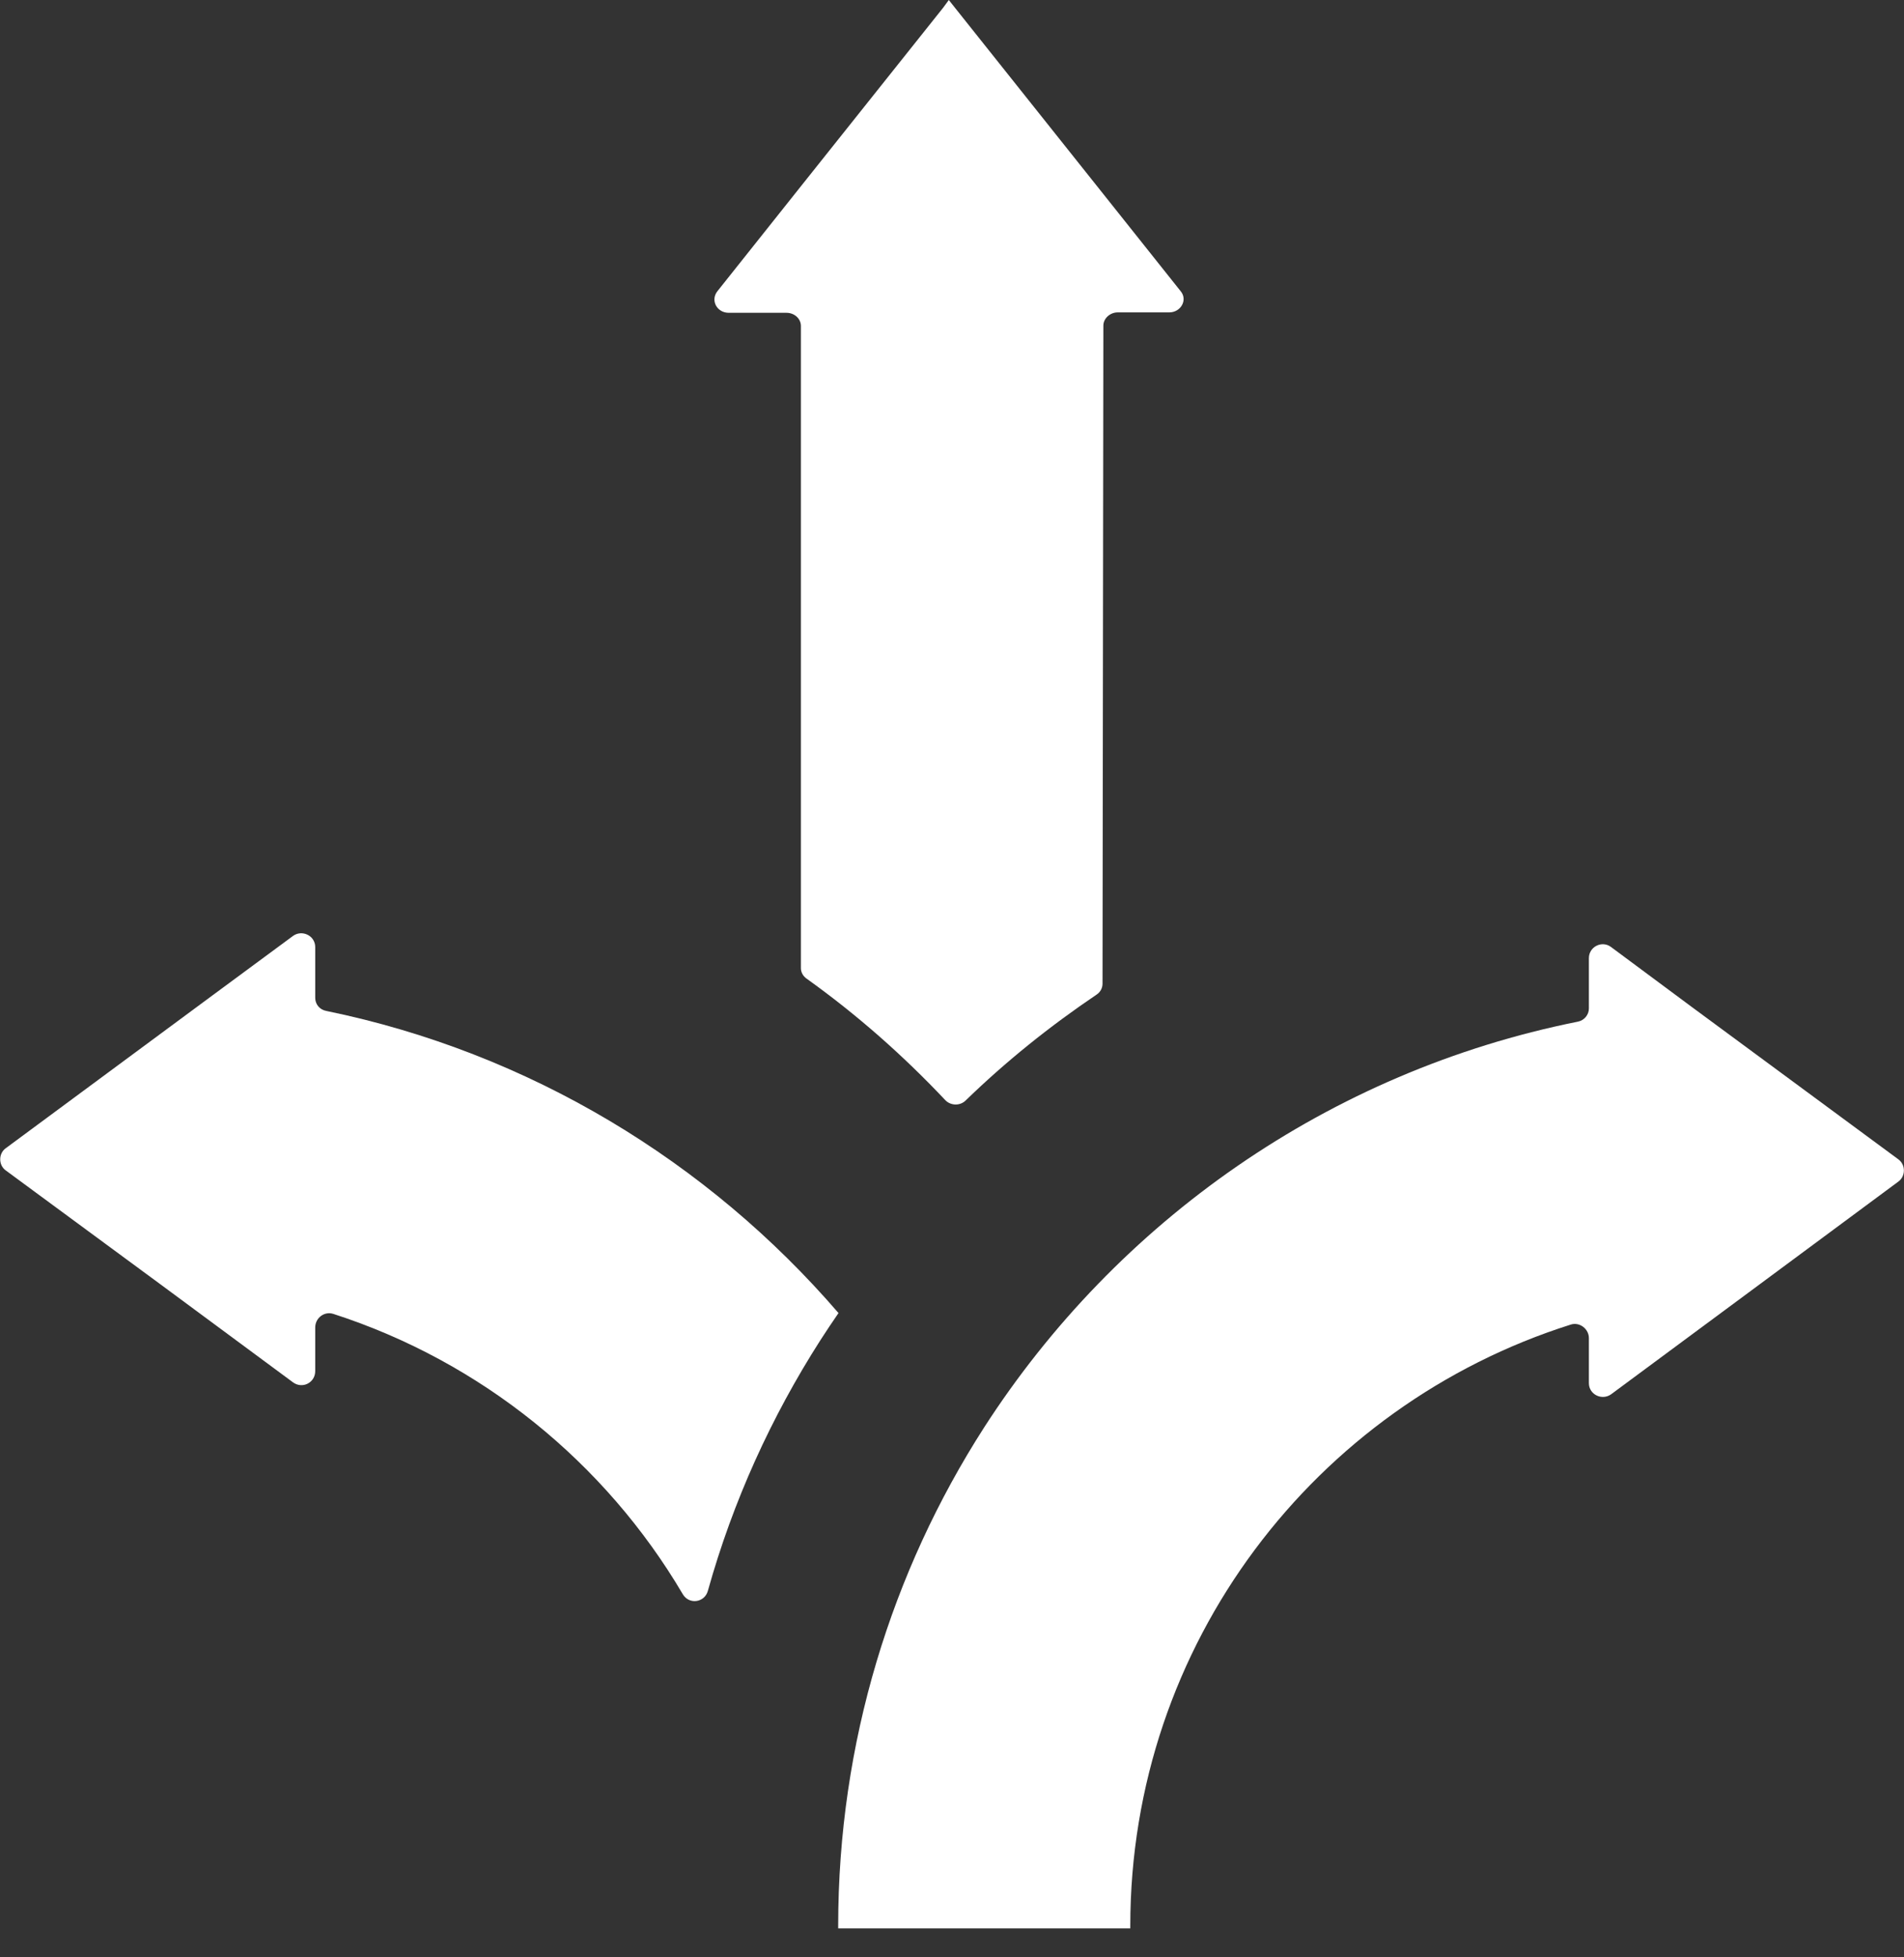
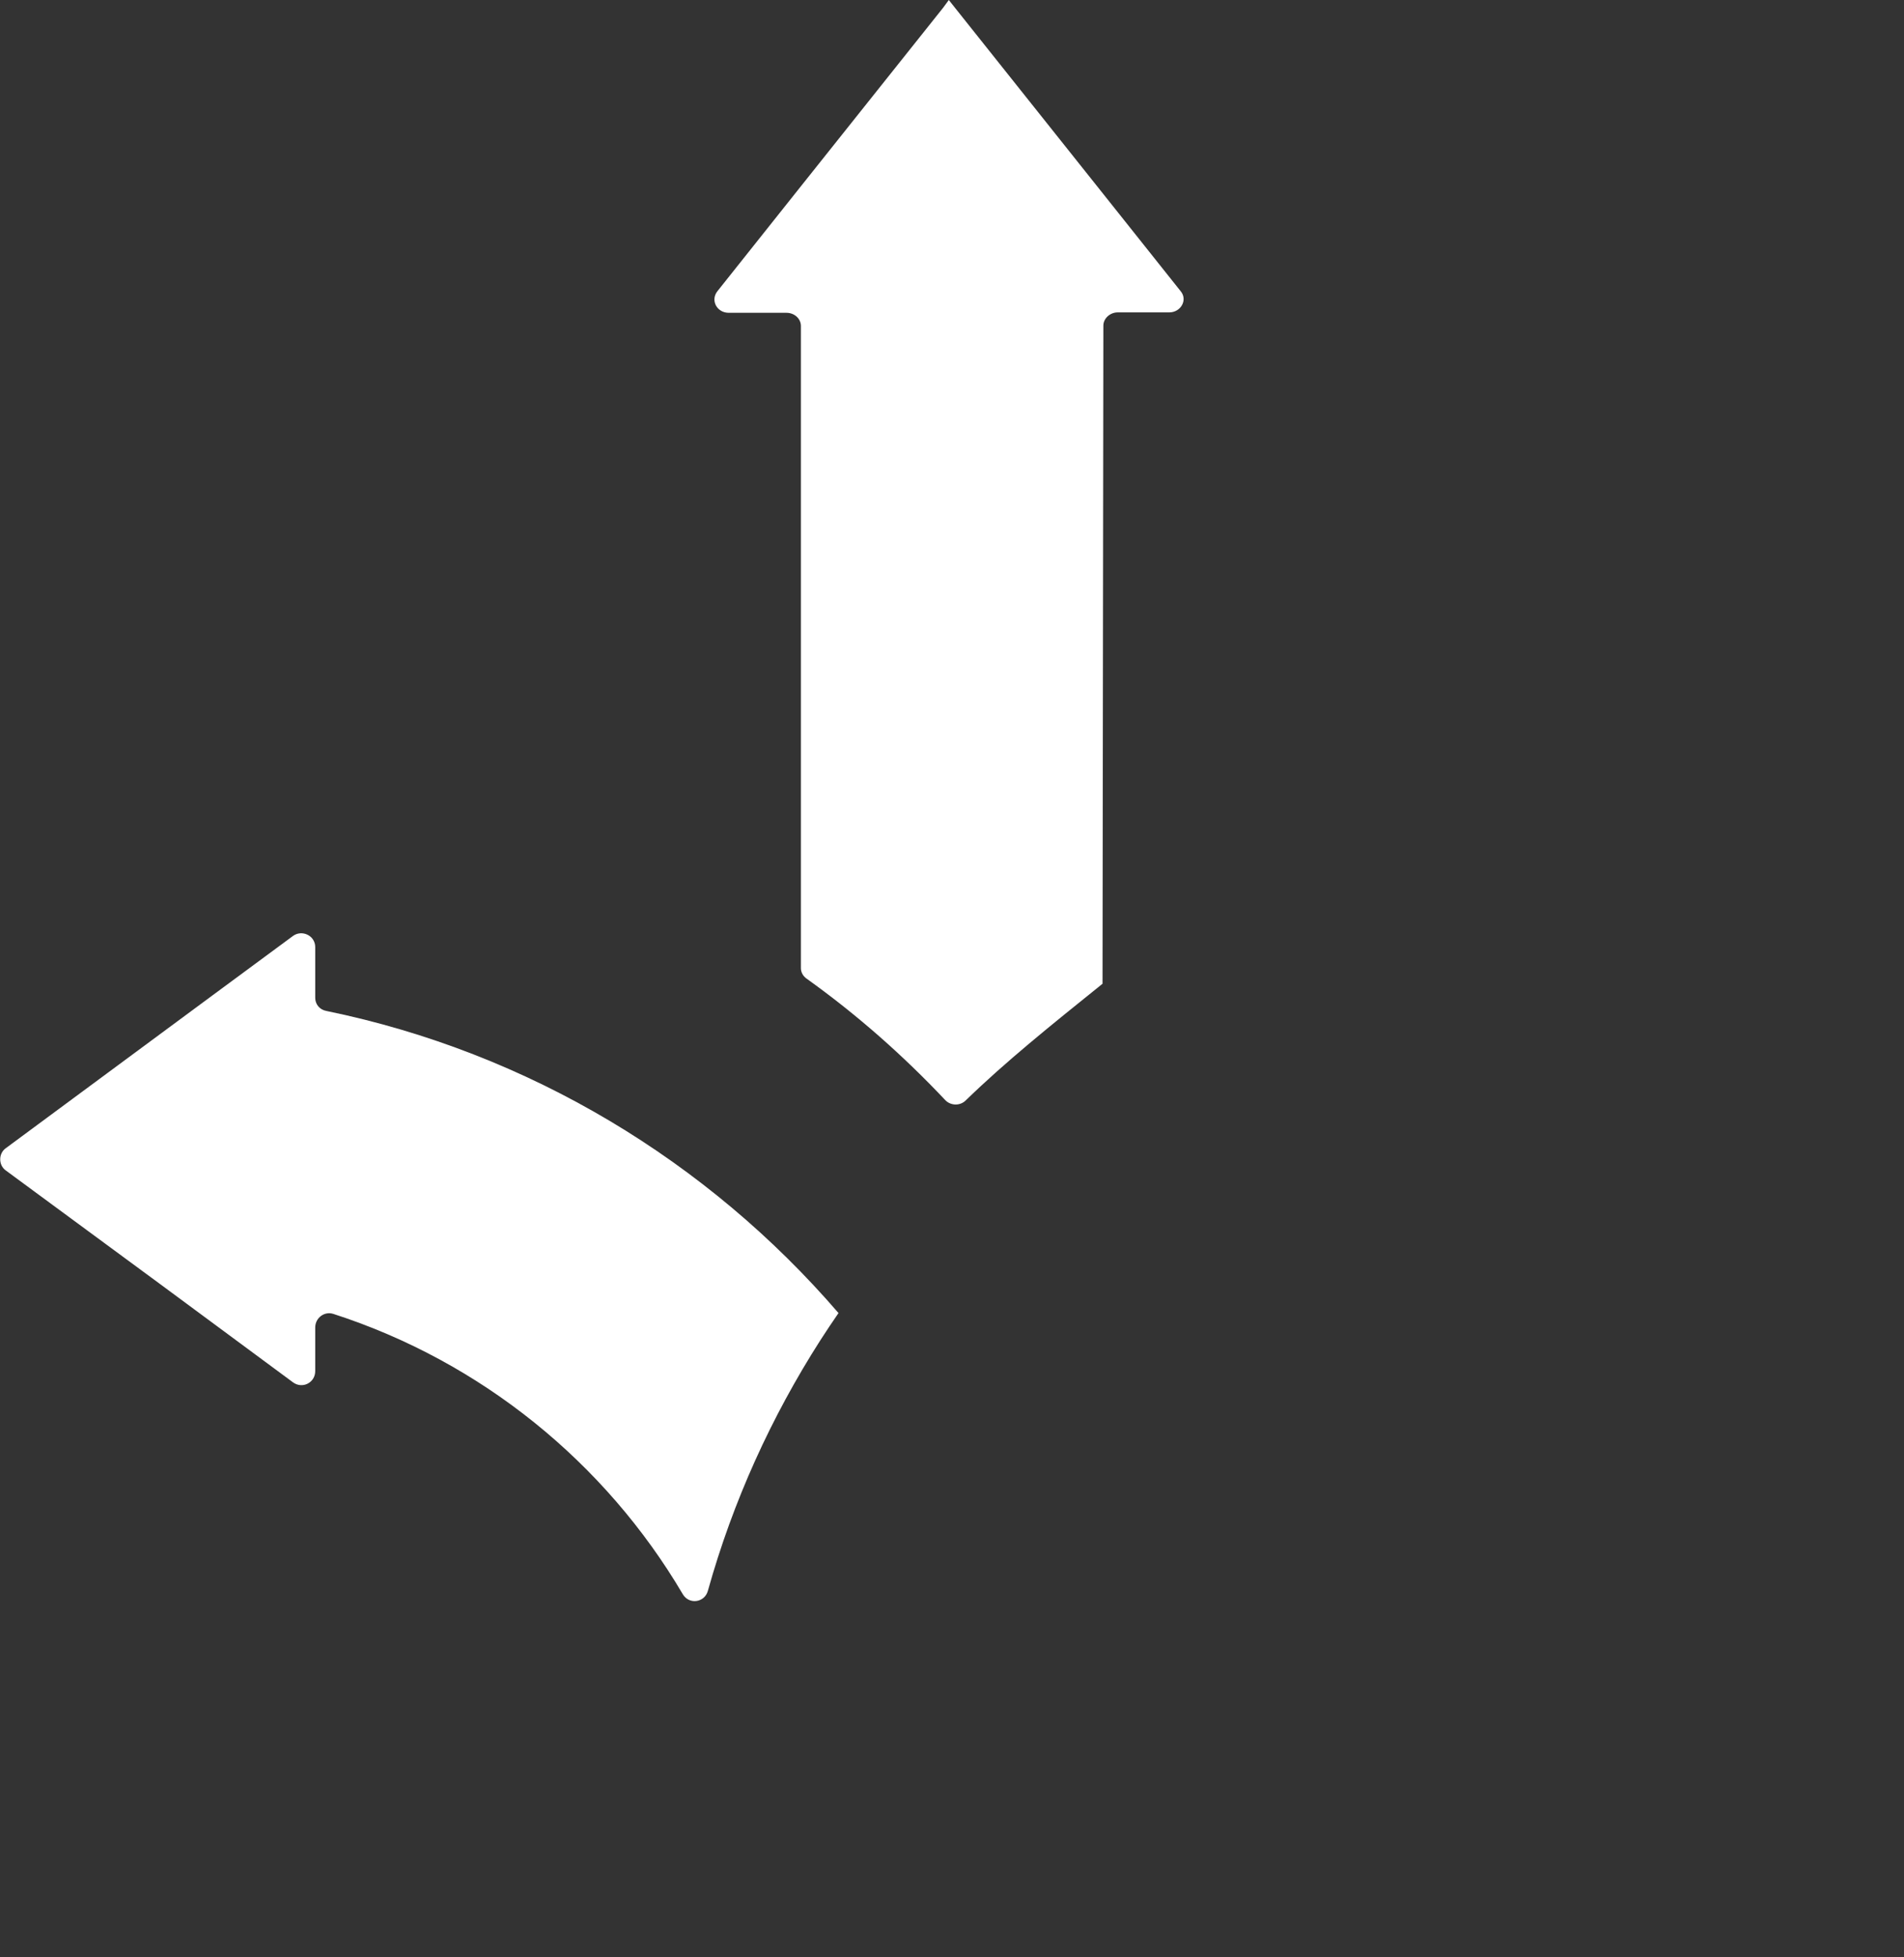
<svg xmlns="http://www.w3.org/2000/svg" width="36" height="37" viewBox="0 0 36 37" fill="none">
  <rect x="0" y="0" width="36" height="37" fill="#333333" stroke="none" />
  <path d="M15.854 24.821C15.737 24.992 15.62 25.164 15.511 25.335C14.584 26.784 13.859 28.373 13.384 30.072C13.322 30.298 13.026 30.337 12.909 30.134C11.444 27.649 9.099 25.74 6.303 24.837C6.131 24.782 5.96 24.914 5.96 25.094V25.919C5.96 26.137 5.718 26.262 5.539 26.13L3.031 24.276L0.109 22.125C-0.031 22.024 -0.031 21.806 0.109 21.705L4.02 18.814L5.539 17.693C5.71 17.568 5.96 17.685 5.96 17.903V18.861C5.96 18.986 6.045 19.087 6.17 19.11C10.003 19.897 13.384 21.954 15.854 24.821Z" fill="white" />
-   <path d="M35.893 21.915C36.033 22.016 36.033 22.235 35.893 22.336L32.979 24.494L30.463 26.356C30.291 26.48 30.042 26.363 30.042 26.145V25.296C30.042 25.117 29.863 24.985 29.699 25.039C24.869 26.566 21.371 31.077 21.371 36.406V36.452H15.848V36.406C15.848 32.939 16.86 29.706 18.605 26.987C21.114 23.091 25.126 20.256 29.832 19.313C29.956 19.29 30.042 19.181 30.042 19.064V18.113C30.042 17.895 30.291 17.771 30.463 17.903L31.974 19.025L35.893 21.915Z" fill="white" />
-   <path d="M22.108 5.905H21.134C20.986 5.905 20.862 6.022 20.862 6.155L20.846 18.596C20.846 18.674 20.807 18.752 20.737 18.799C19.849 19.398 19.015 20.068 18.26 20.801C18.151 20.91 17.971 20.902 17.87 20.793C17.076 19.951 16.203 19.18 15.245 18.495C15.182 18.448 15.143 18.378 15.143 18.3V6.162C15.143 6.022 15.019 5.913 14.871 5.913H13.78C13.554 5.913 13.43 5.679 13.562 5.508L15.143 3.521L17.831 0.148L17.94 0L18.057 0.148L20.862 3.669L22.326 5.508C22.459 5.671 22.326 5.905 22.108 5.905Z" fill="white" />
+   <path d="M22.108 5.905H21.134C20.986 5.905 20.862 6.022 20.862 6.155L20.846 18.596C19.849 19.398 19.015 20.068 18.26 20.801C18.151 20.91 17.971 20.902 17.87 20.793C17.076 19.951 16.203 19.18 15.245 18.495C15.182 18.448 15.143 18.378 15.143 18.3V6.162C15.143 6.022 15.019 5.913 14.871 5.913H13.78C13.554 5.913 13.43 5.679 13.562 5.508L15.143 3.521L17.831 0.148L17.94 0L18.057 0.148L20.862 3.669L22.326 5.508C22.459 5.671 22.326 5.905 22.108 5.905Z" fill="white" />
</svg>